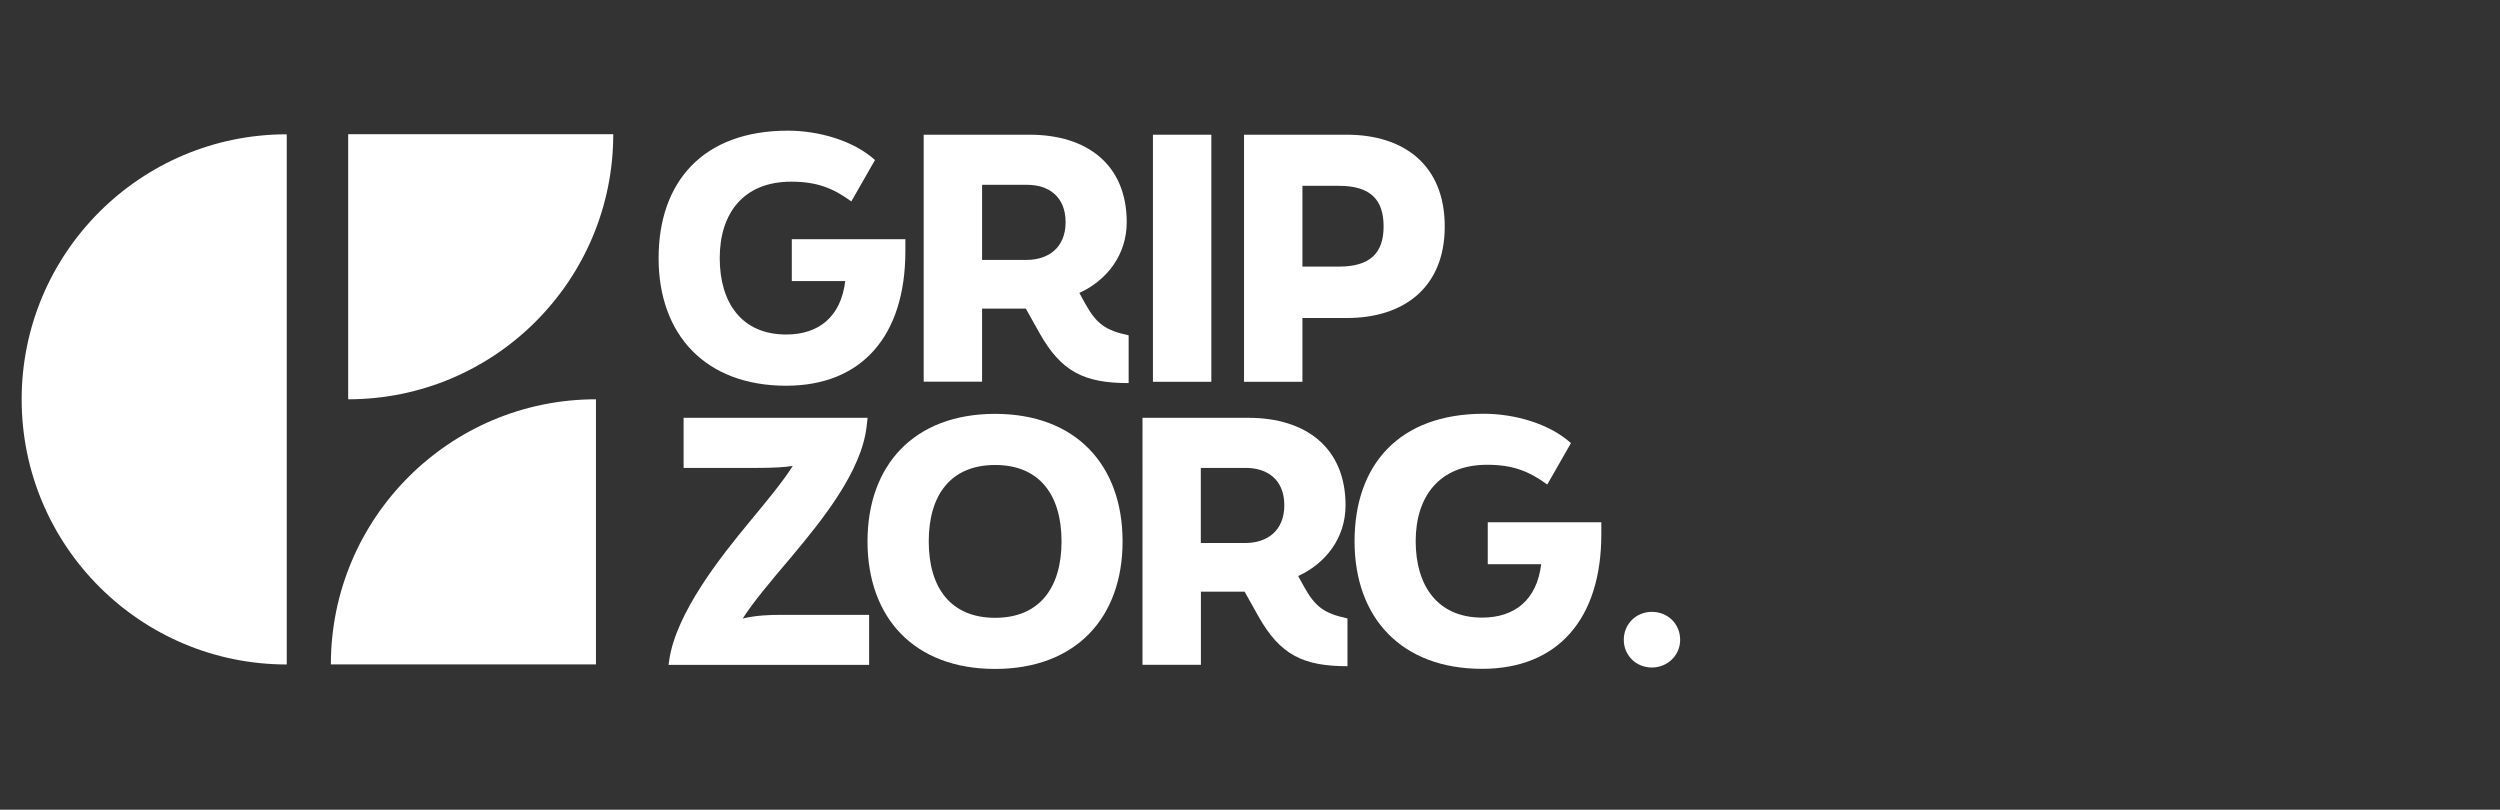
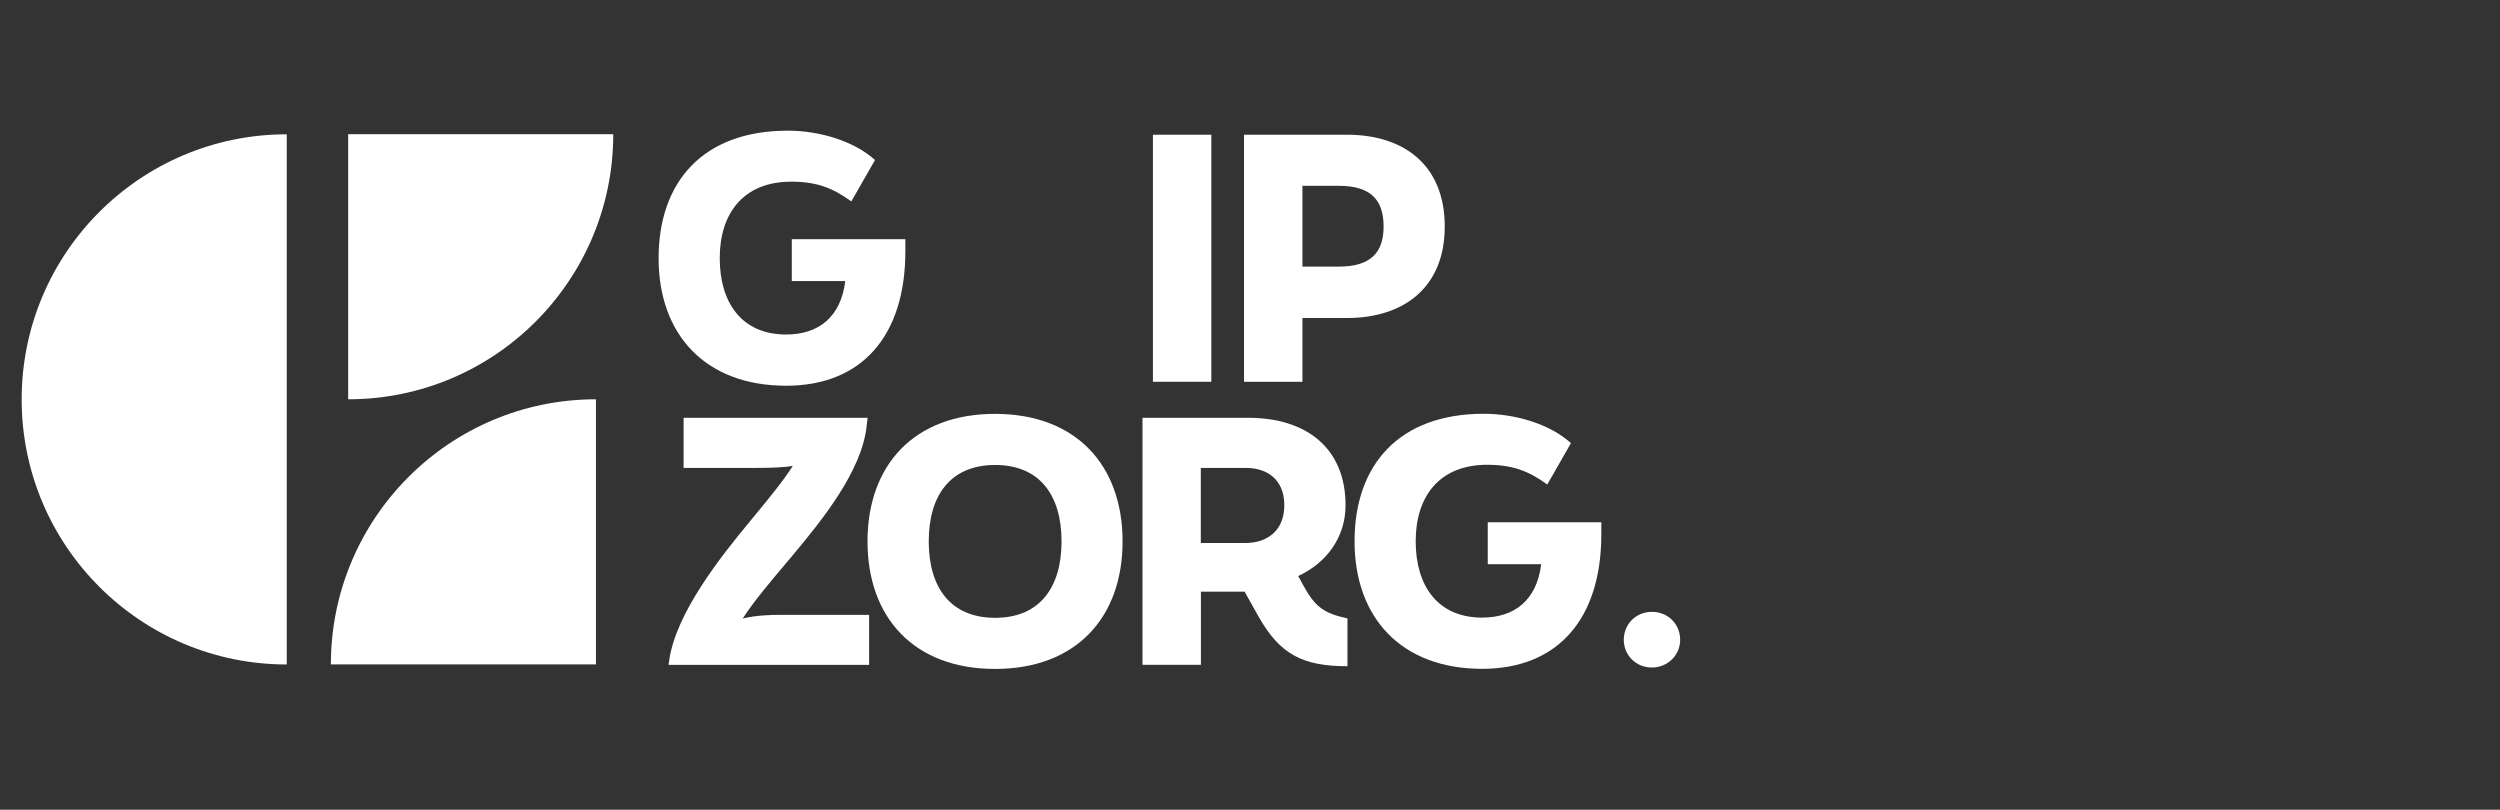
<svg xmlns="http://www.w3.org/2000/svg" id="Laag_1" x="0px" y="0px" viewBox="0 0 247 80" style="enable-background:new 0 0 247 80;" xml:space="preserve">
  <rect x="0" y="0" width="247" height="80" fill="#333333" stroke="none" />
  <style type="text/css">	.st0{fill:#FFFFFF;}</style>
  <g>
    <g>
      <path class="st0" d="M78.23,27.79v-4.16h11.22v1.19c0,8.35-4.29,13.29-11.78,13.29c-7.98,0-12.6-5.05-12.6-12.6   c0-7.55,4.39-12.6,12.77-12.6c3.07,0,6.5,0.99,8.61,2.9l-2.34,4.09c-1.85-1.35-3.46-1.95-5.94-1.95c-4.72,0-7.06,3.13-7.06,7.55   c0,4.42,2.18,7.55,6.56,7.55c3.2,0,5.41-1.72,5.84-5.28H78.23z" />
-       <path class="st0" d="M97.03,18.26v7.42h4.39c2.14,0,3.86-1.19,3.86-3.73c0-2.57-1.72-3.69-3.79-3.69H97.03z M107.22,30   c1.12,2.01,2.01,2.64,4.29,3.13v4.72c-4.39,0-6.66-1.12-8.81-4.95l-1.35-2.41h-4.32v7.22h-5.77V13.31h10.46c5.74,0,9.6,3,9.6,8.64   c0,3.23-1.95,5.74-4.68,6.99L107.22,30z" />
    </g>
    <rect x="113.91" y="13.31" class="st0" width="5.77" height="24.41" />
    <g>
      <path class="st0" d="M132.28,26.34c3.07,0,4.42-1.32,4.42-3.96c0-2.71-1.35-4.02-4.42-4.02h-3.6v7.98H132.28z M122.91,13.31h10.16   c5.61,0,9.67,2.97,9.67,9.07c0,6.04-4.06,9.04-9.67,9.04h-4.39v6.3h-5.77V13.31z" />
      <path class="st0" d="M85.87,60.74v4.95H66.05l0.07-0.46c0.66-4.65,5.08-10.23,7.95-13.69c1.91-2.31,3.27-3.96,4.26-5.51   c-0.76,0.13-1.88,0.2-3.6,0.2h-7.19v-4.95h18.18l-0.1,0.86c-0.49,4.39-4.32,9.17-7.39,12.83c-2.21,2.61-3.76,4.45-4.85,6.14   c1.32-0.33,2.87-0.36,3.6-0.36H85.87z" />
      <path class="st0" d="M104.88,53.49c0-4.59-2.18-7.55-6.56-7.55c-4.39,0-6.56,2.97-6.56,7.55c0,4.59,2.18,7.55,6.56,7.55   C102.7,61.04,104.88,58.07,104.88,53.49 M85.71,53.49c0-7.55,4.62-12.6,12.6-12.6c7.98,0,12.6,5.05,12.6,12.6   c0,7.55-4.62,12.6-12.6,12.6C90.33,66.09,85.71,61.04,85.71,53.49" />
      <path class="st0" d="M118.64,46.23v7.42h4.39c2.14,0,3.86-1.19,3.86-3.73c0-2.57-1.72-3.69-3.79-3.69H118.64z M128.84,57.97   c1.12,2.01,2.01,2.64,4.29,3.13v4.72c-4.39,0-6.66-1.12-8.81-4.95l-1.35-2.41h-4.32v7.22h-5.77V41.28h10.46c5.74,0,9.6,3,9.6,8.64   c0,3.23-1.95,5.74-4.68,6.99L128.84,57.97z" />
      <path class="st0" d="M146.99,55.76V51.6h11.22v1.19c0,8.35-4.29,13.29-11.78,13.29c-7.98,0-12.6-5.05-12.6-12.6   c0-7.55,4.39-12.6,12.77-12.6c3.07,0,6.5,0.99,8.61,2.9l-2.34,4.09c-1.85-1.35-3.46-1.95-5.94-1.95c-4.72,0-7.06,3.13-7.06,7.55   c0,4.42,2.18,7.55,6.56,7.55c3.2,0,5.41-1.72,5.84-5.28H146.99z" />
      <path class="st0" d="M160.43,63.22c0-1.58,1.23-2.77,2.77-2.77c1.58,0,2.8,1.19,2.8,2.77c0,1.51-1.23,2.73-2.8,2.73   S160.43,64.73,160.43,63.22" />
      <path class="st0" d="M28.33,65.65c-14.46,0-26.19-11.73-26.19-26.19s11.73-26.19,26.19-26.19V65.65z" />
      <path class="st0" d="M58.88,65.65V39.45c-14.46,0-26.19,11.73-26.19,26.19H58.88z" />
      <path class="st0" d="M34.4,13.26v26.19c14.46,0,26.19-11.73,26.19-26.19H34.4z" />
    </g>
  </g>
</svg>